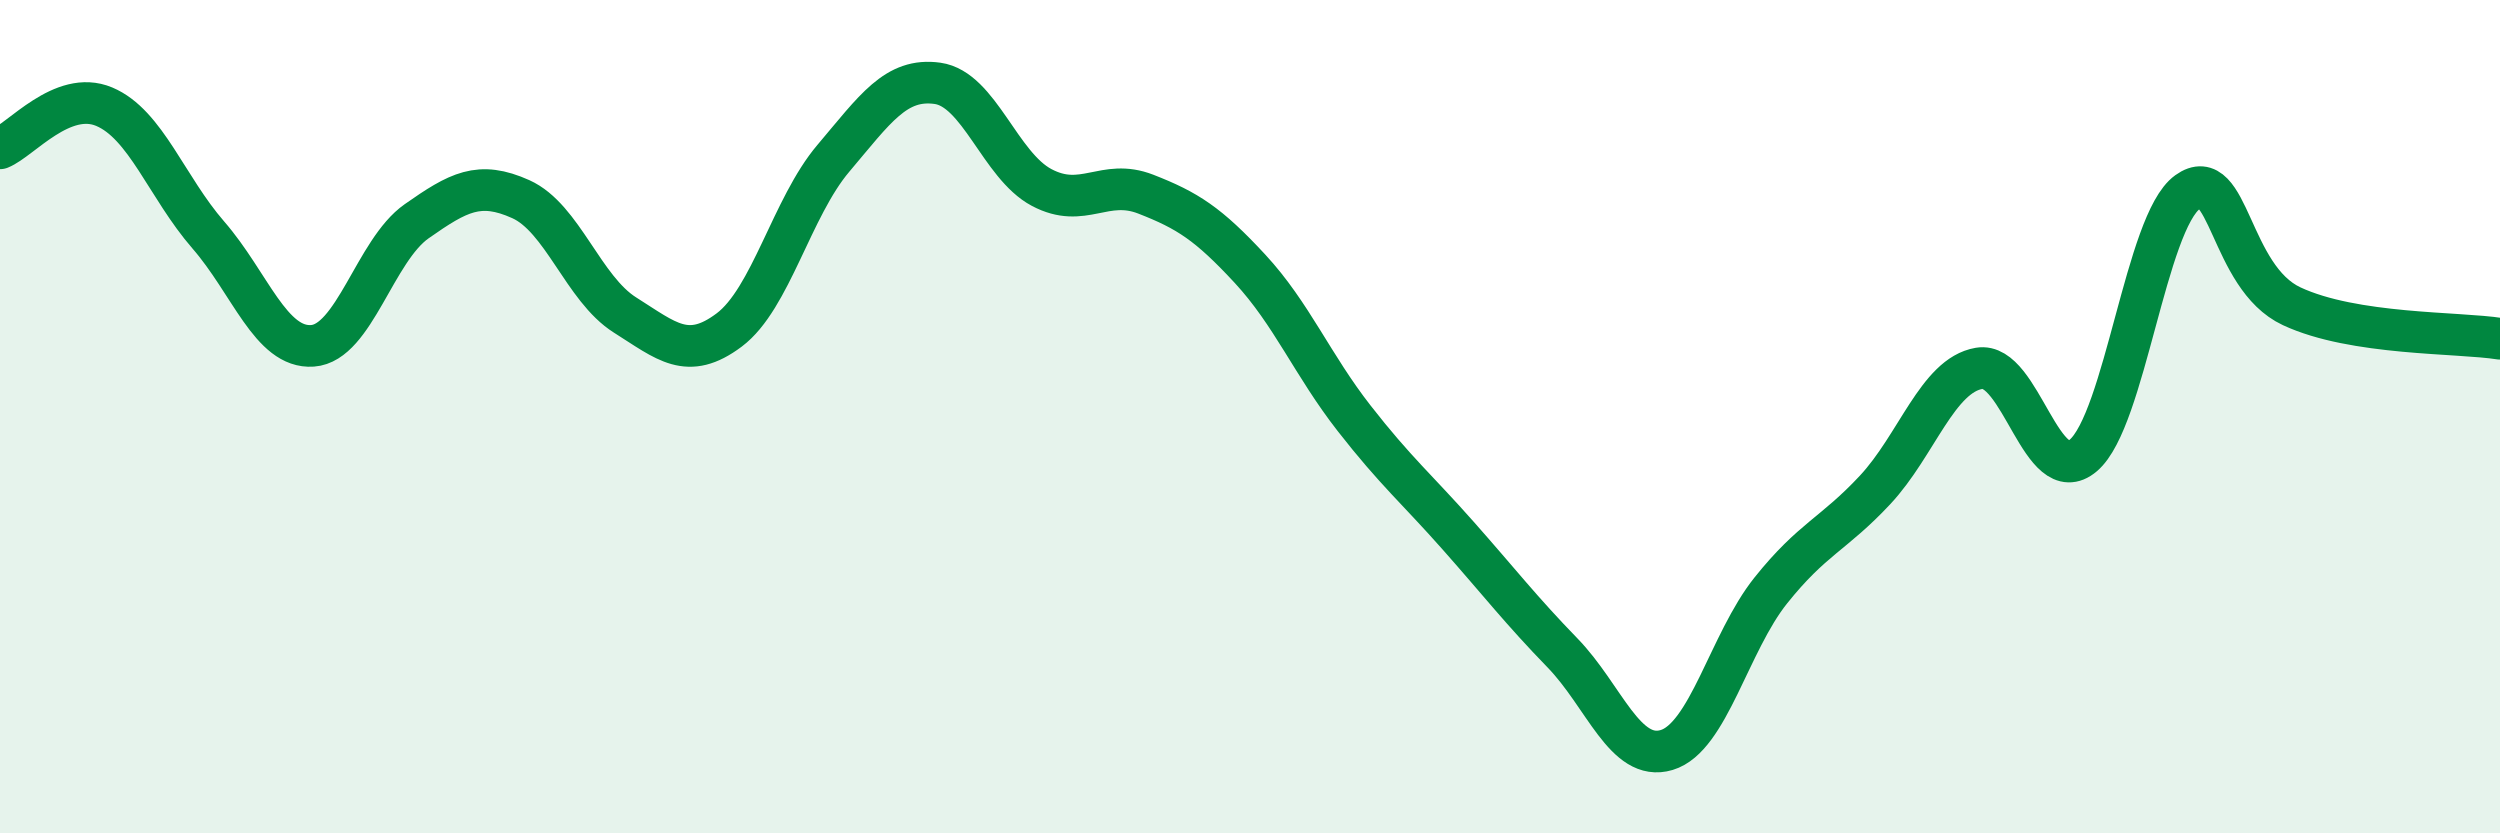
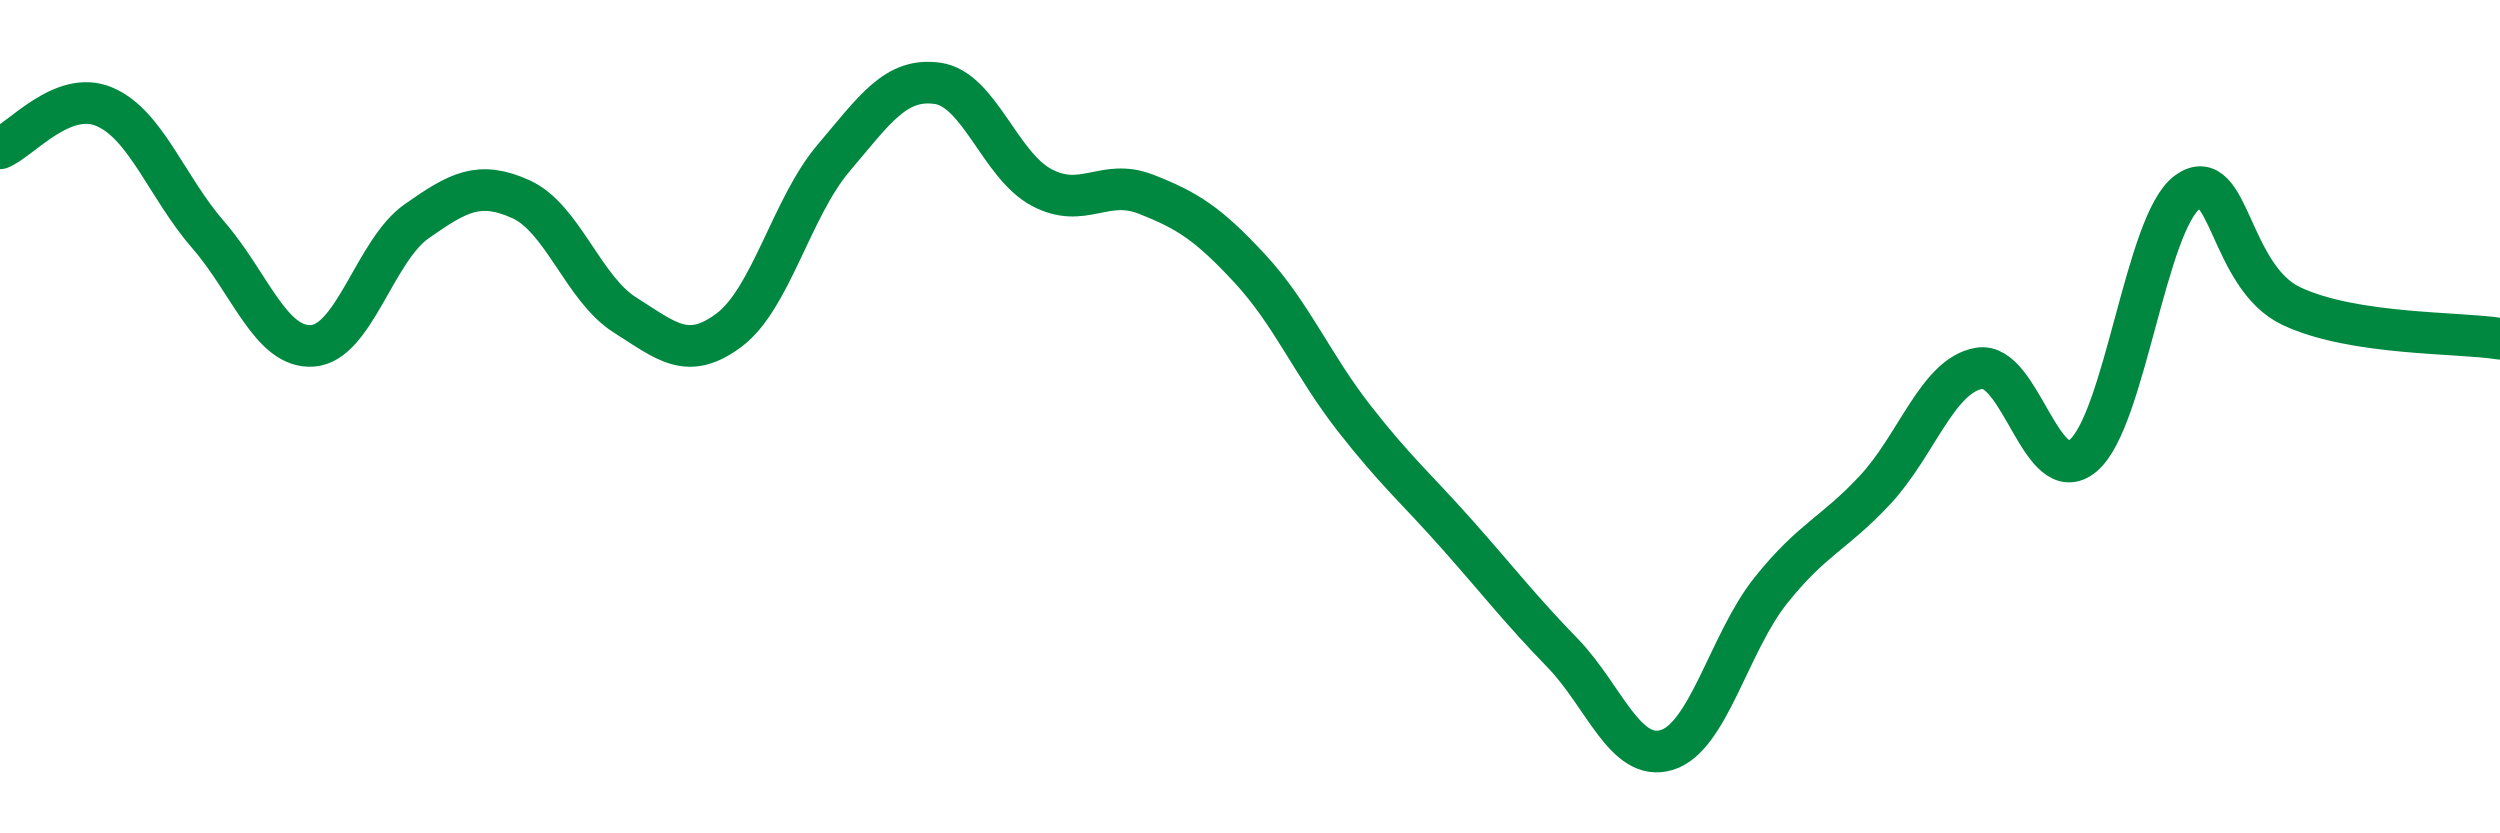
<svg xmlns="http://www.w3.org/2000/svg" width="60" height="20" viewBox="0 0 60 20">
-   <path d="M 0,3.56 C 0.5,3.36 1.5,2.14 2.5,2.56 C 3.5,2.98 4,4.49 5,5.64 C 6,6.79 6.5,8.37 7.5,8.3 C 8.5,8.23 9,6.01 10,5.31 C 11,4.61 11.5,4.33 12.5,4.78 C 13.5,5.23 14,6.93 15,7.56 C 16,8.19 16.5,8.67 17.5,7.92 C 18.5,7.17 19,4.98 20,3.8 C 21,2.62 21.5,1.86 22.5,2 C 23.5,2.14 24,3.97 25,4.5 C 26,5.03 26.5,4.27 27.5,4.66 C 28.5,5.05 29,5.37 30,6.45 C 31,7.53 31.5,8.76 32.5,10.04 C 33.5,11.32 34,11.73 35,12.86 C 36,13.99 36.5,14.64 37.5,15.67 C 38.5,16.7 39,18.3 40,18 C 41,17.7 41.5,15.42 42.5,14.17 C 43.5,12.92 44,12.83 45,11.76 C 46,10.69 46.5,9.01 47.5,8.84 C 48.5,8.67 49,11.78 50,10.93 C 51,10.08 51.5,5.33 52.5,4.61 C 53.5,3.89 53.5,6.65 55,7.35 C 56.5,8.05 59,7.97 60,8.13L60 20L0 20Z" fill="#008740" opacity="0.1" stroke-linecap="round" stroke-linejoin="round" />
  <path d="M 0,3.56 C 0.5,3.36 1.5,2.14 2.5,2.56 C 3.5,2.98 4,4.49 5,5.64 C 6,6.79 6.5,8.37 7.5,8.3 C 8.5,8.23 9,6.01 10,5.31 C 11,4.61 11.5,4.33 12.5,4.78 C 13.5,5.23 14,6.93 15,7.56 C 16,8.19 16.5,8.67 17.5,7.92 C 18.5,7.17 19,4.98 20,3.8 C 21,2.62 21.5,1.86 22.5,2 C 23.5,2.14 24,3.97 25,4.5 C 26,5.03 26.5,4.27 27.5,4.66 C 28.5,5.05 29,5.37 30,6.45 C 31,7.53 31.5,8.76 32.5,10.04 C 33.5,11.32 34,11.73 35,12.86 C 36,13.99 36.5,14.64 37.5,15.67 C 38.5,16.7 39,18.3 40,18 C 41,17.7 41.5,15.42 42.5,14.17 C 43.5,12.92 44,12.83 45,11.76 C 46,10.69 46.5,9.01 47.5,8.84 C 48.5,8.67 49,11.78 50,10.93 C 51,10.08 51.5,5.33 52.5,4.61 C 53.5,3.89 53.5,6.65 55,7.35 C 56.5,8.05 59,7.97 60,8.13" stroke="#008740" stroke-width="1" fill="none" stroke-linecap="round" stroke-linejoin="round" />
</svg>